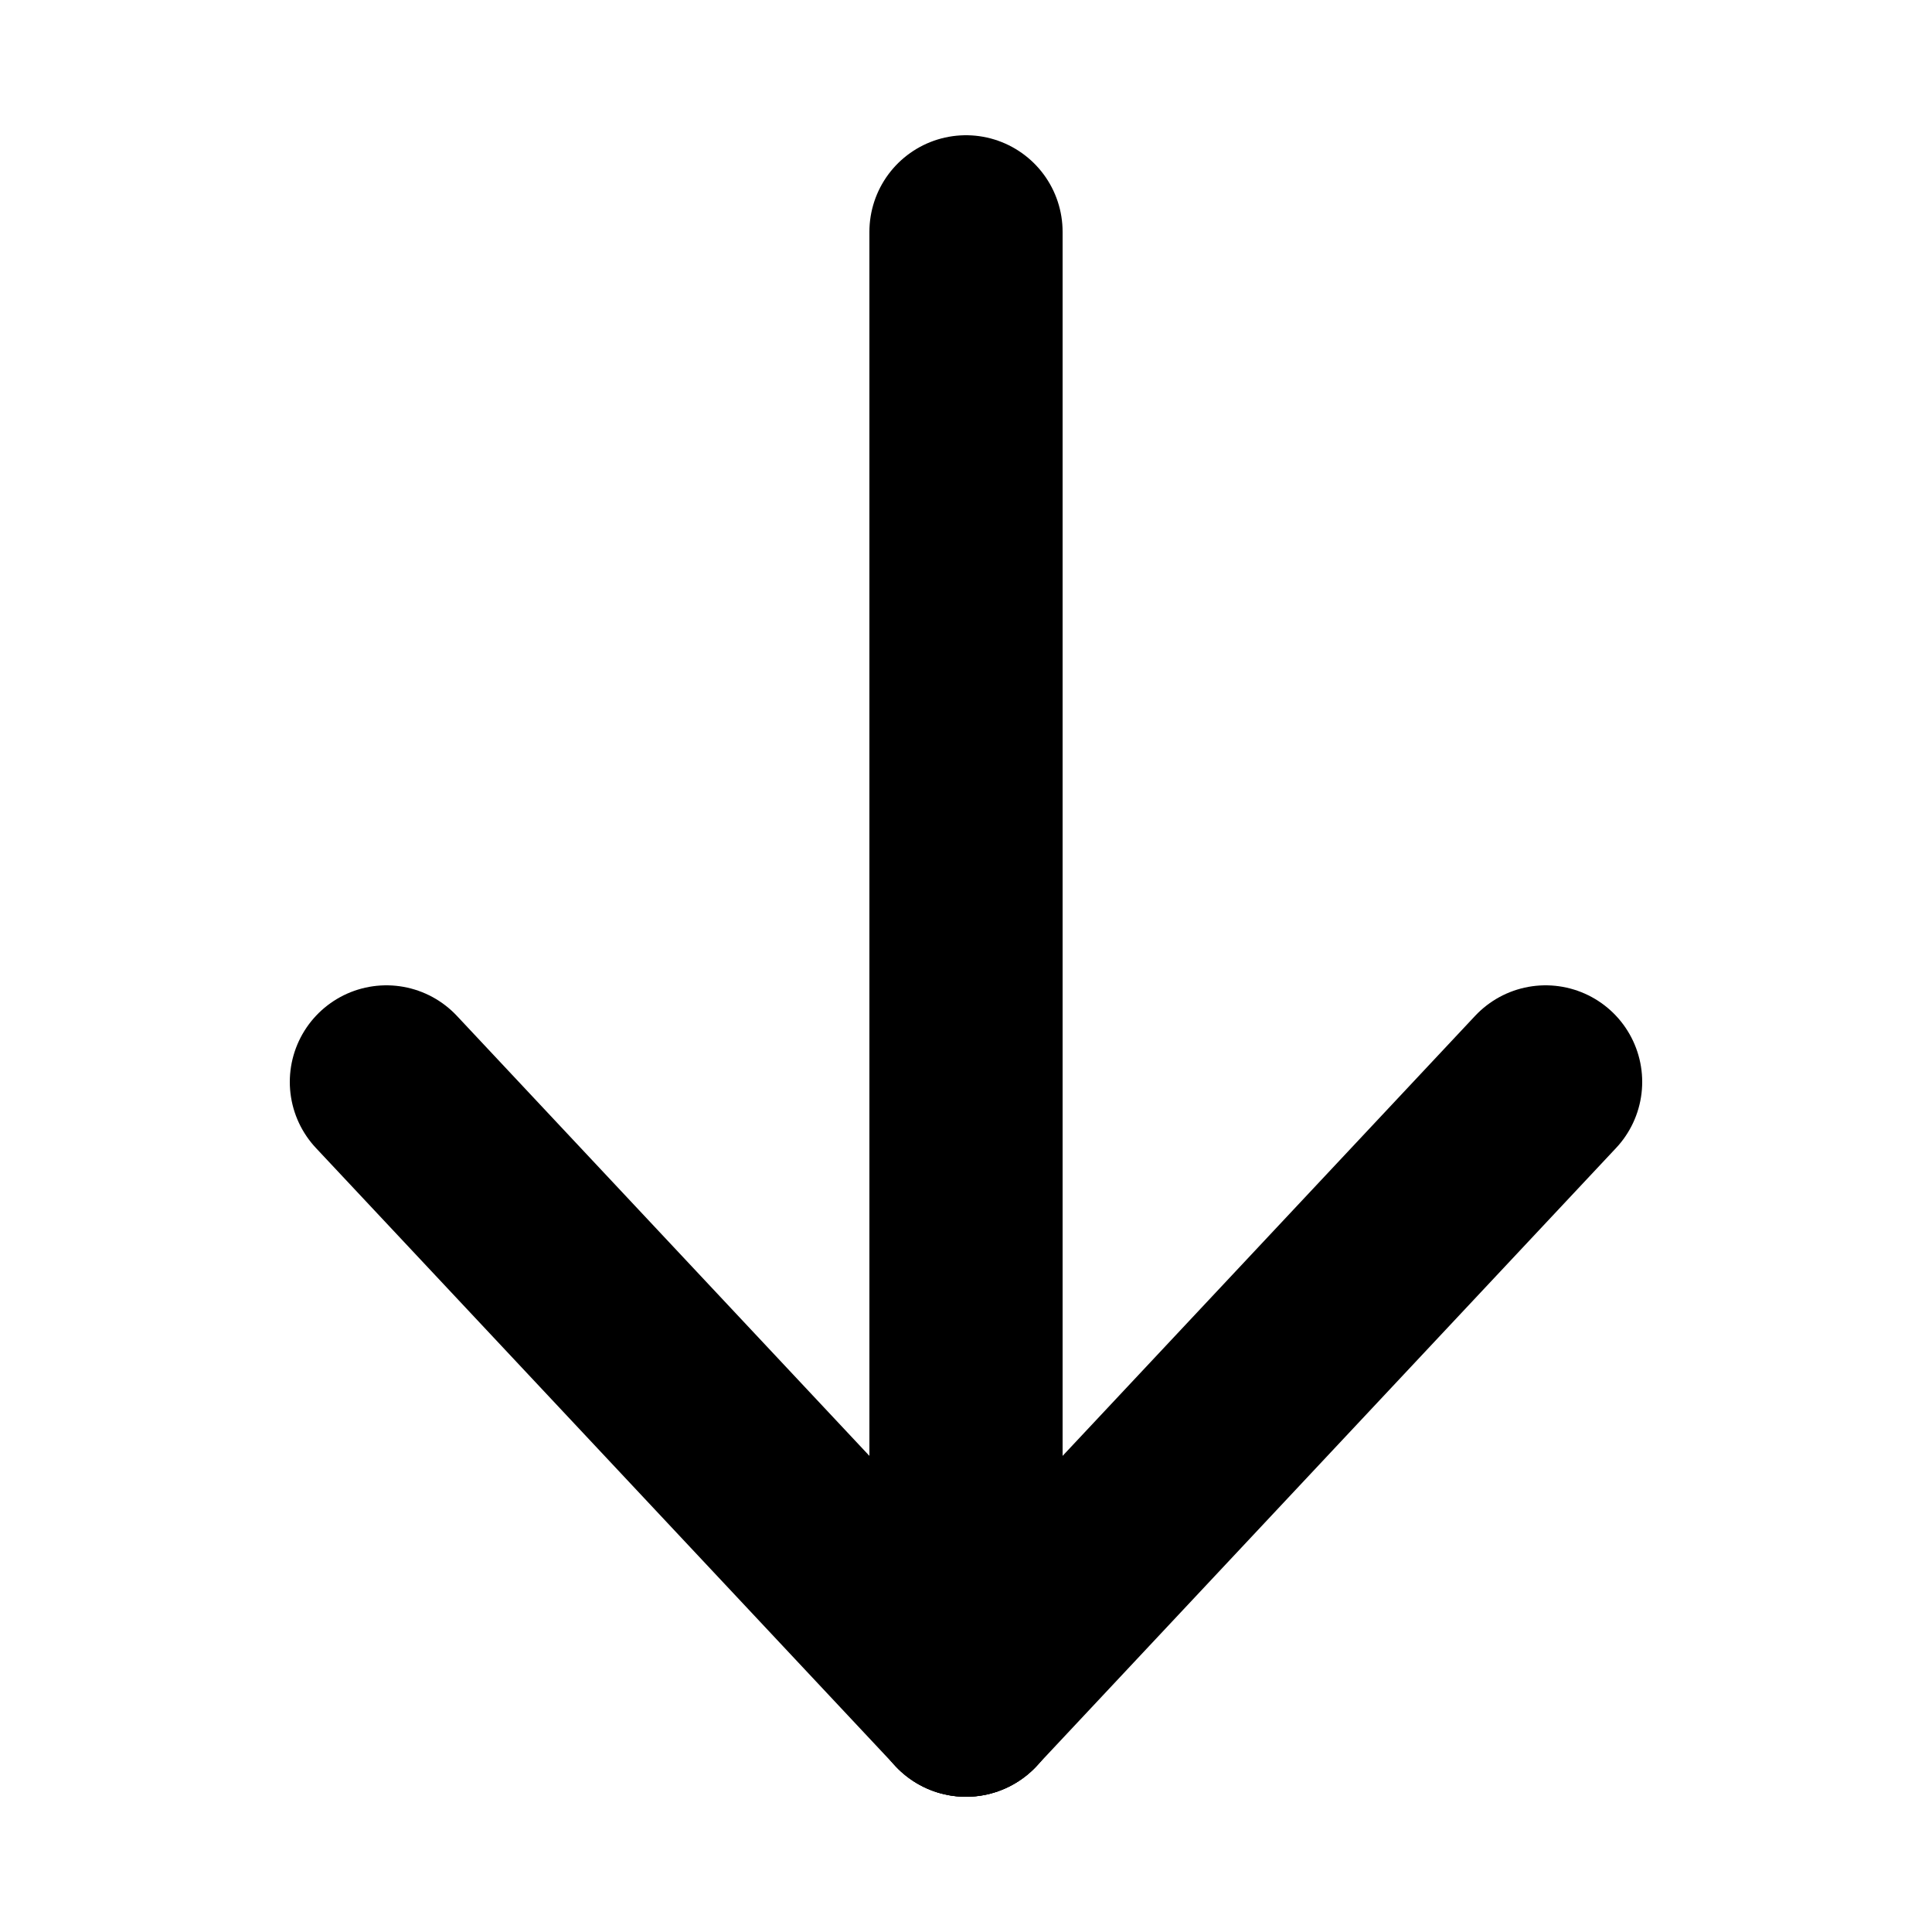
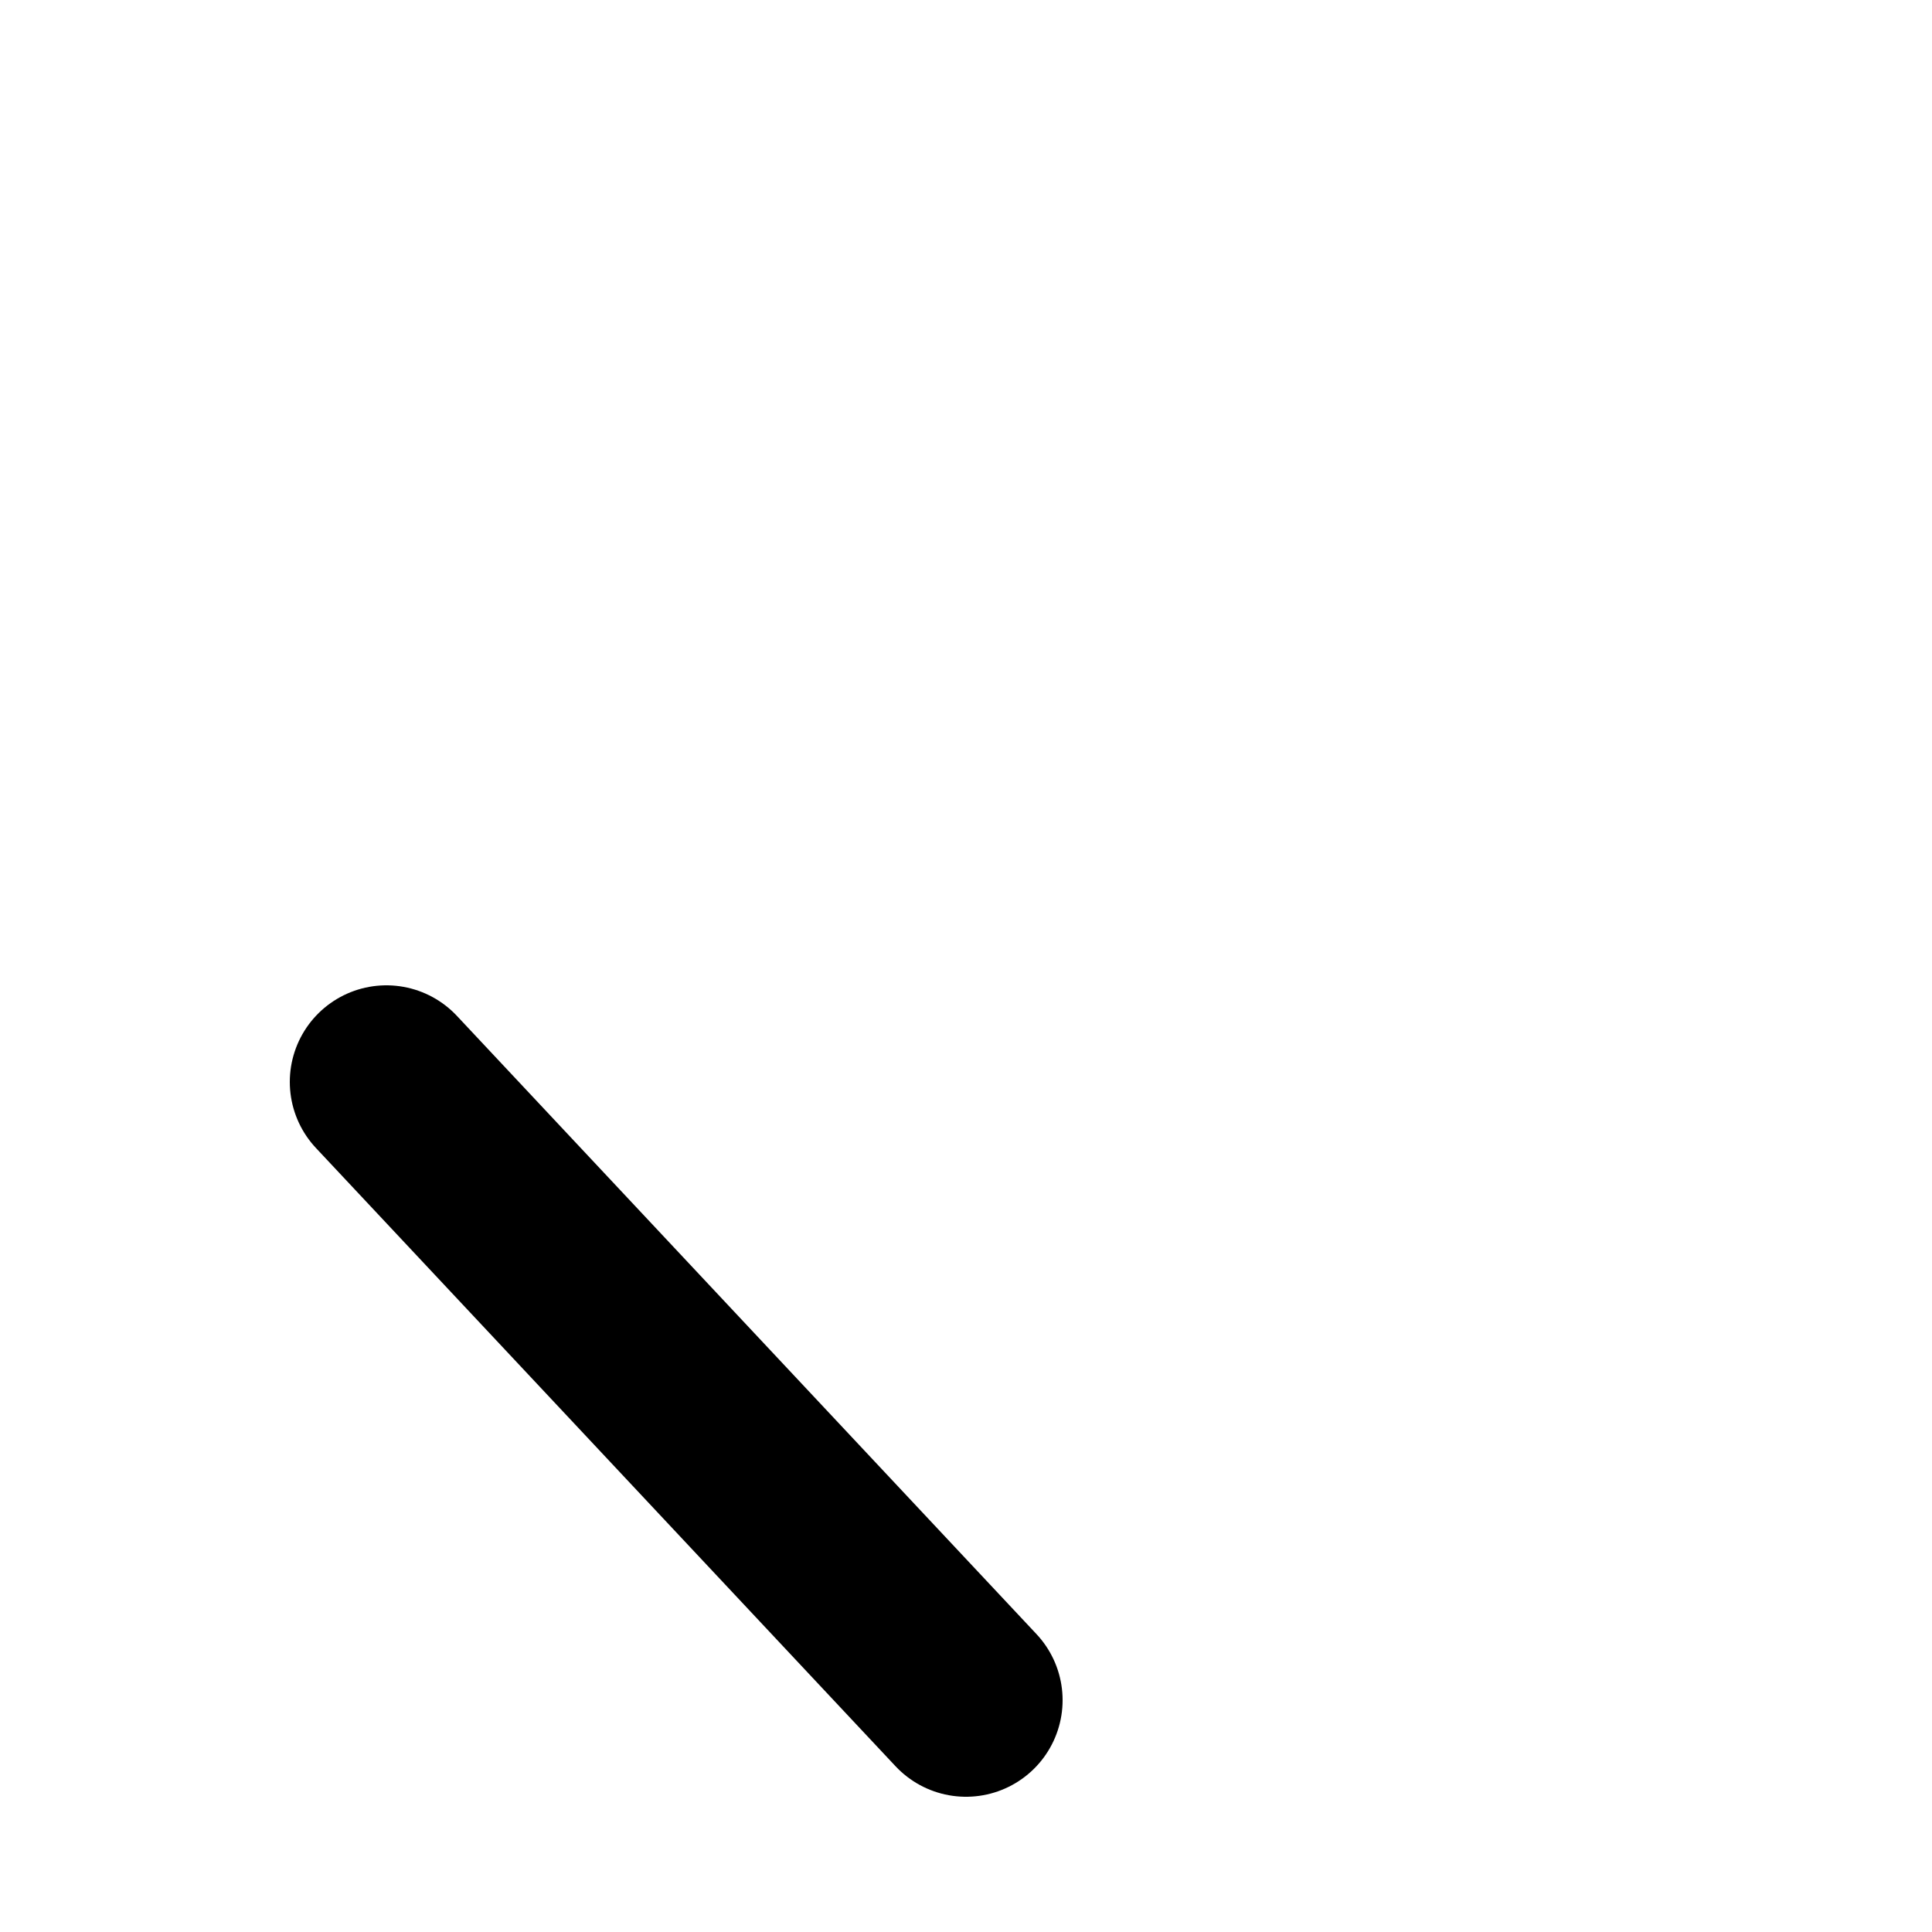
<svg xmlns="http://www.w3.org/2000/svg" id="root" version="1.1" viewBox="0 0 50 50">
-   <line stroke="hsl(0, 0%, 75%)" stroke-linecap="round" stroke-width="5" x1="25" y1="44" x2="25" y2="6" />
  <line stroke="hsl(0, 0%, 75%)" stroke-linecap="round" stroke-width="5" x1="25" y1="44" x2="10" y2="28" />
-   <line stroke="hsl(0, 0%, 75%)" stroke-linecap="round" stroke-width="5" x1="25" y1="44" x2="40" y2="28" />
</svg>